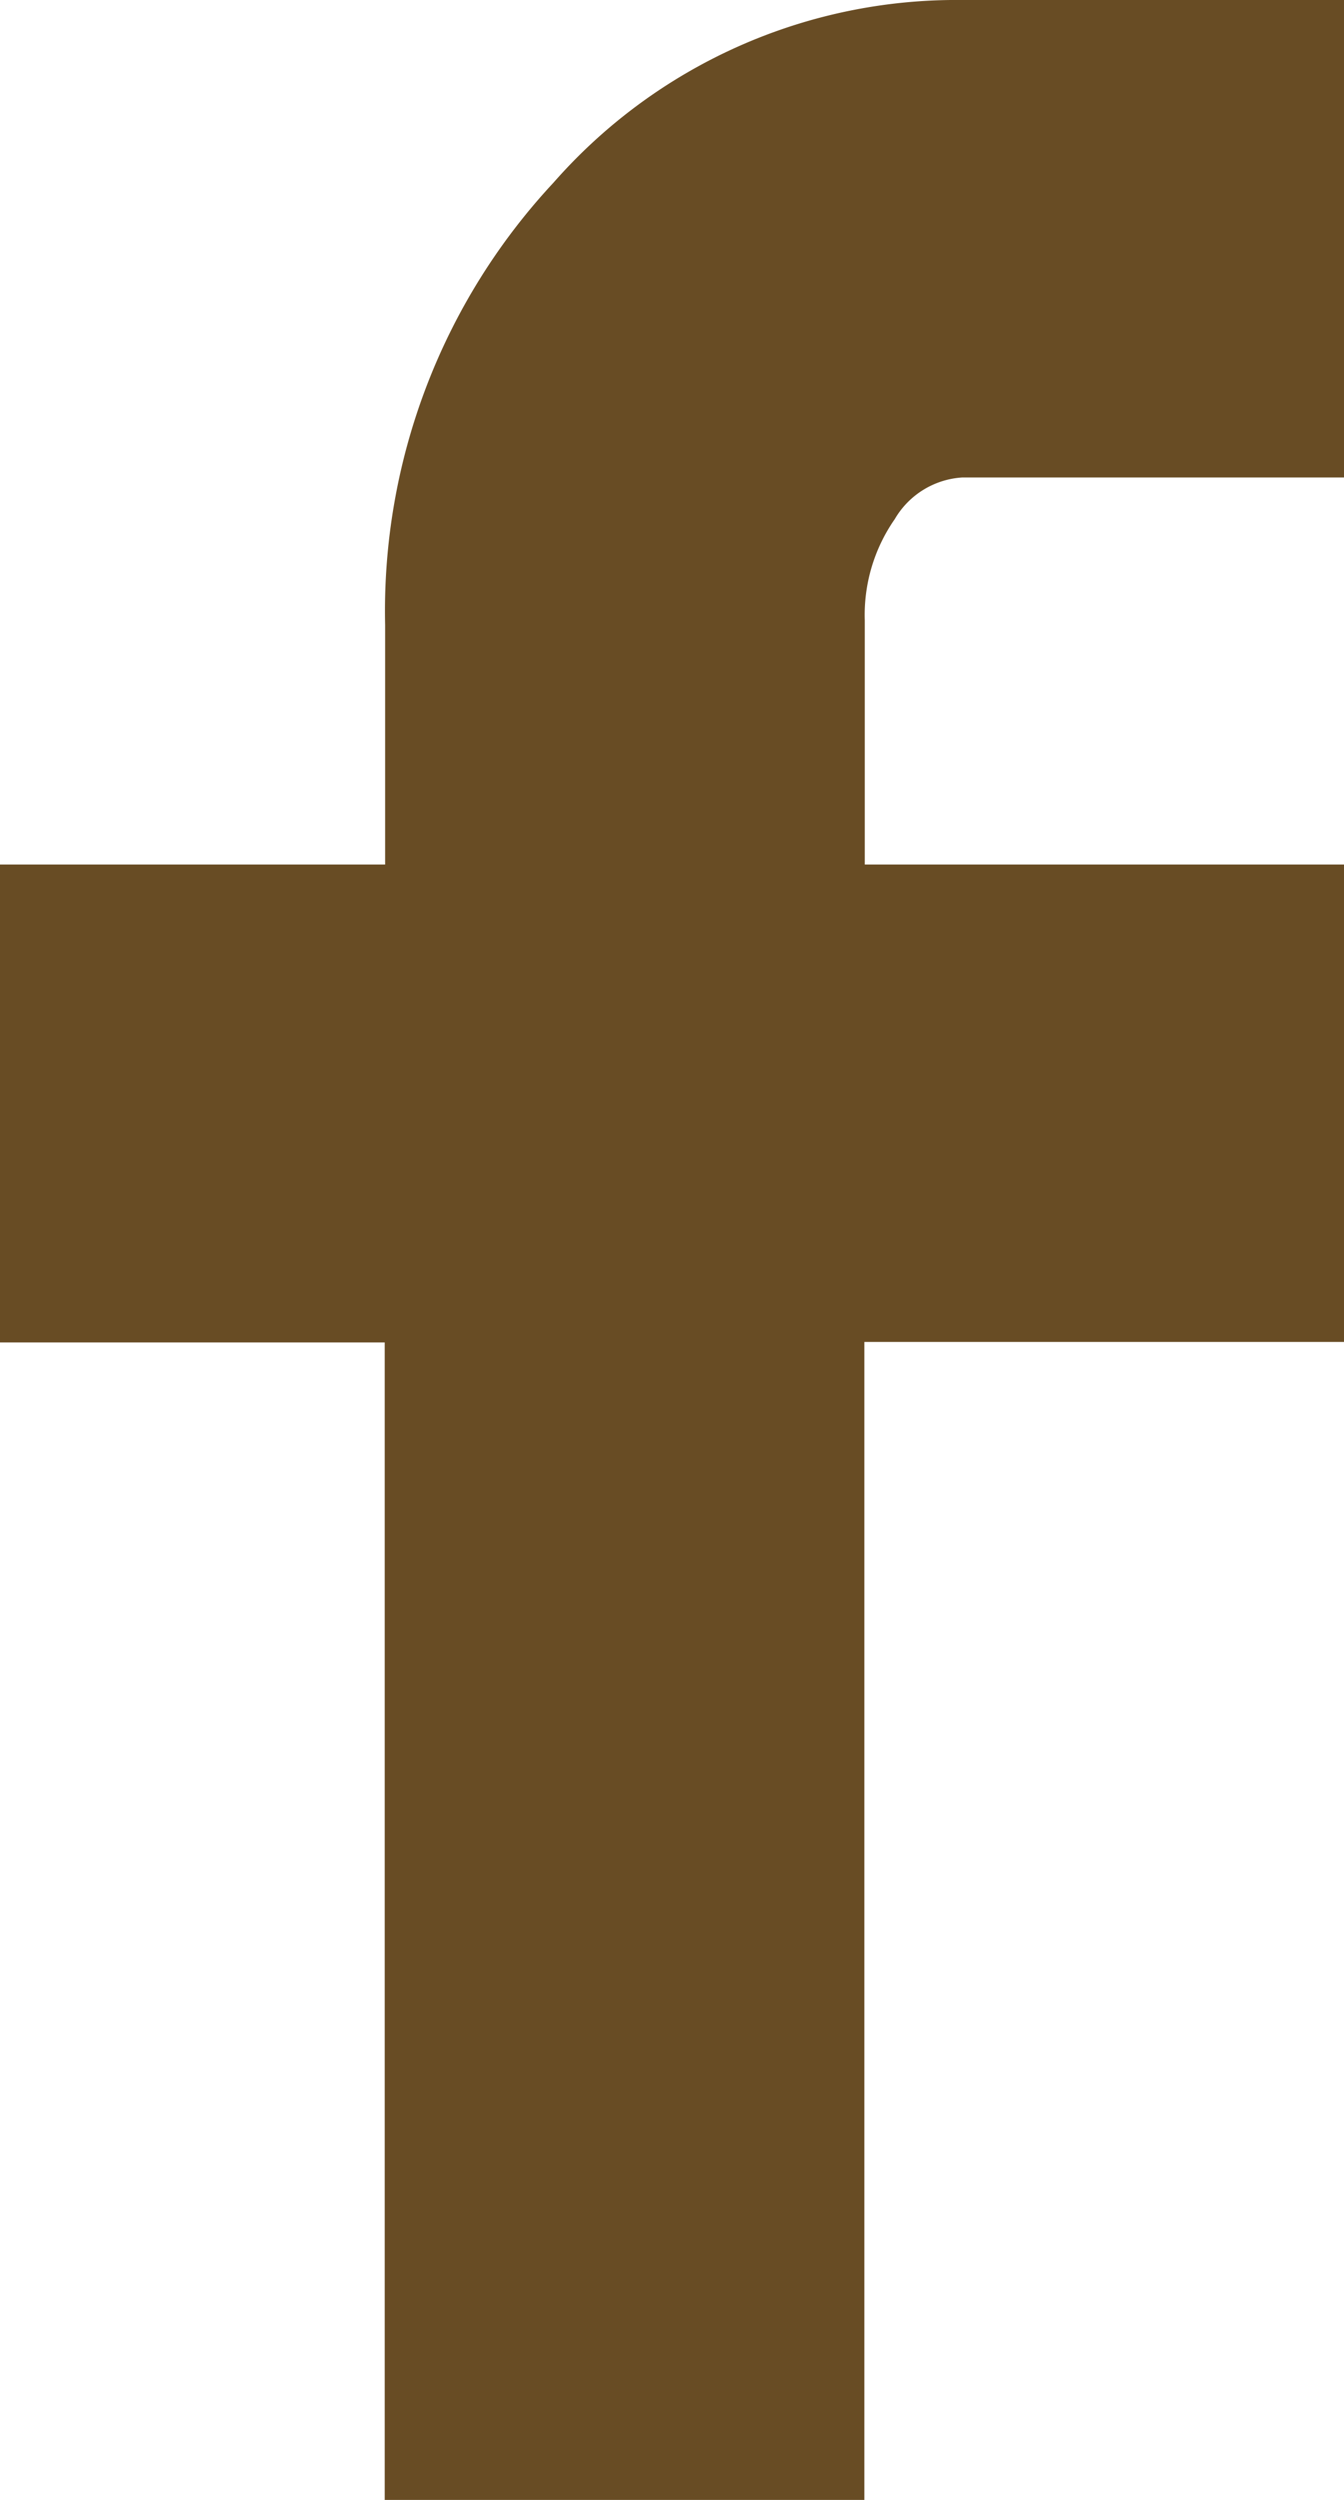
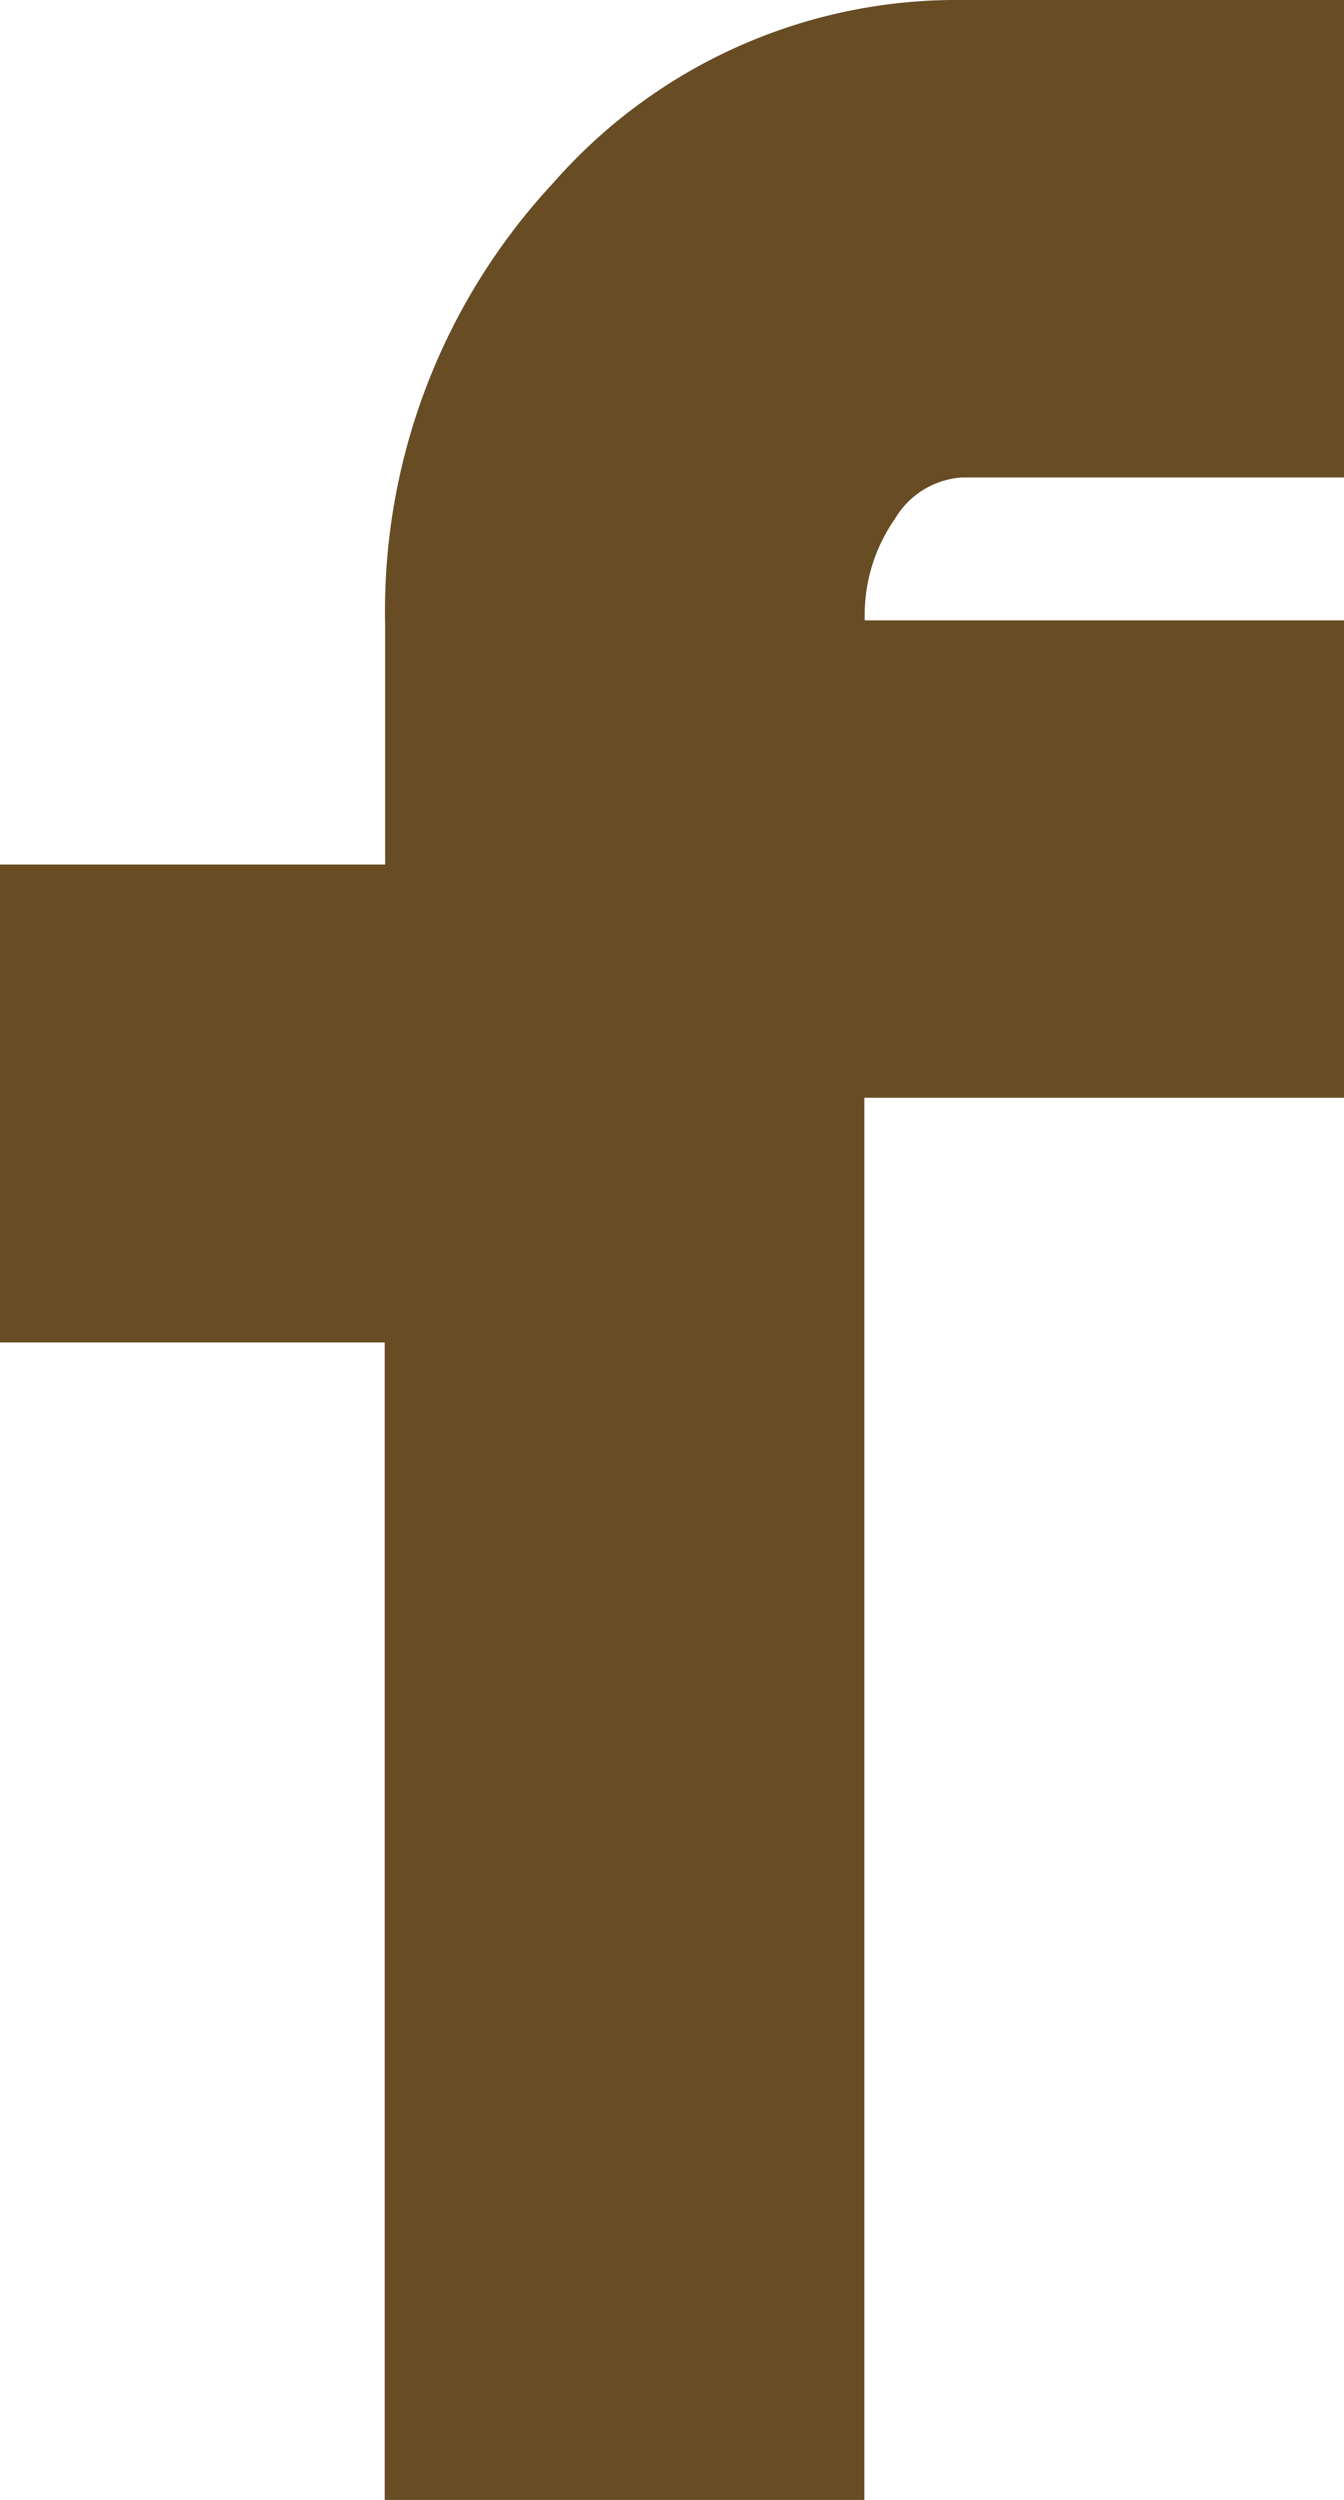
<svg xmlns="http://www.w3.org/2000/svg" width="12.912" height="24" viewBox="0 0 12.912 24">
-   <path id="Icon_zocial-facebook" data-name="Icon zocial-facebook" d="M13.257,12.888V8.3h3.7V6a6.031,6.031,0,0,1,1.619-4.248A5.151,5.151,0,0,1,22.5,0h3.672V4.584H22.5a.809.809,0,0,0-.647.4,1.608,1.608,0,0,0-.288.972V8.3h4.607v4.583H21.561V24H16.953V12.888Z" transform="translate(-13.257)" fill="#684c24" />
+   <path id="Icon_zocial-facebook" data-name="Icon zocial-facebook" d="M13.257,12.888V8.3h3.7V6a6.031,6.031,0,0,1,1.619-4.248A5.151,5.151,0,0,1,22.5,0h3.672V4.584H22.5a.809.809,0,0,0-.647.4,1.608,1.608,0,0,0-.288.972h4.607v4.583H21.561V24H16.953V12.888Z" transform="translate(-13.257)" fill="#684c24" />
</svg>